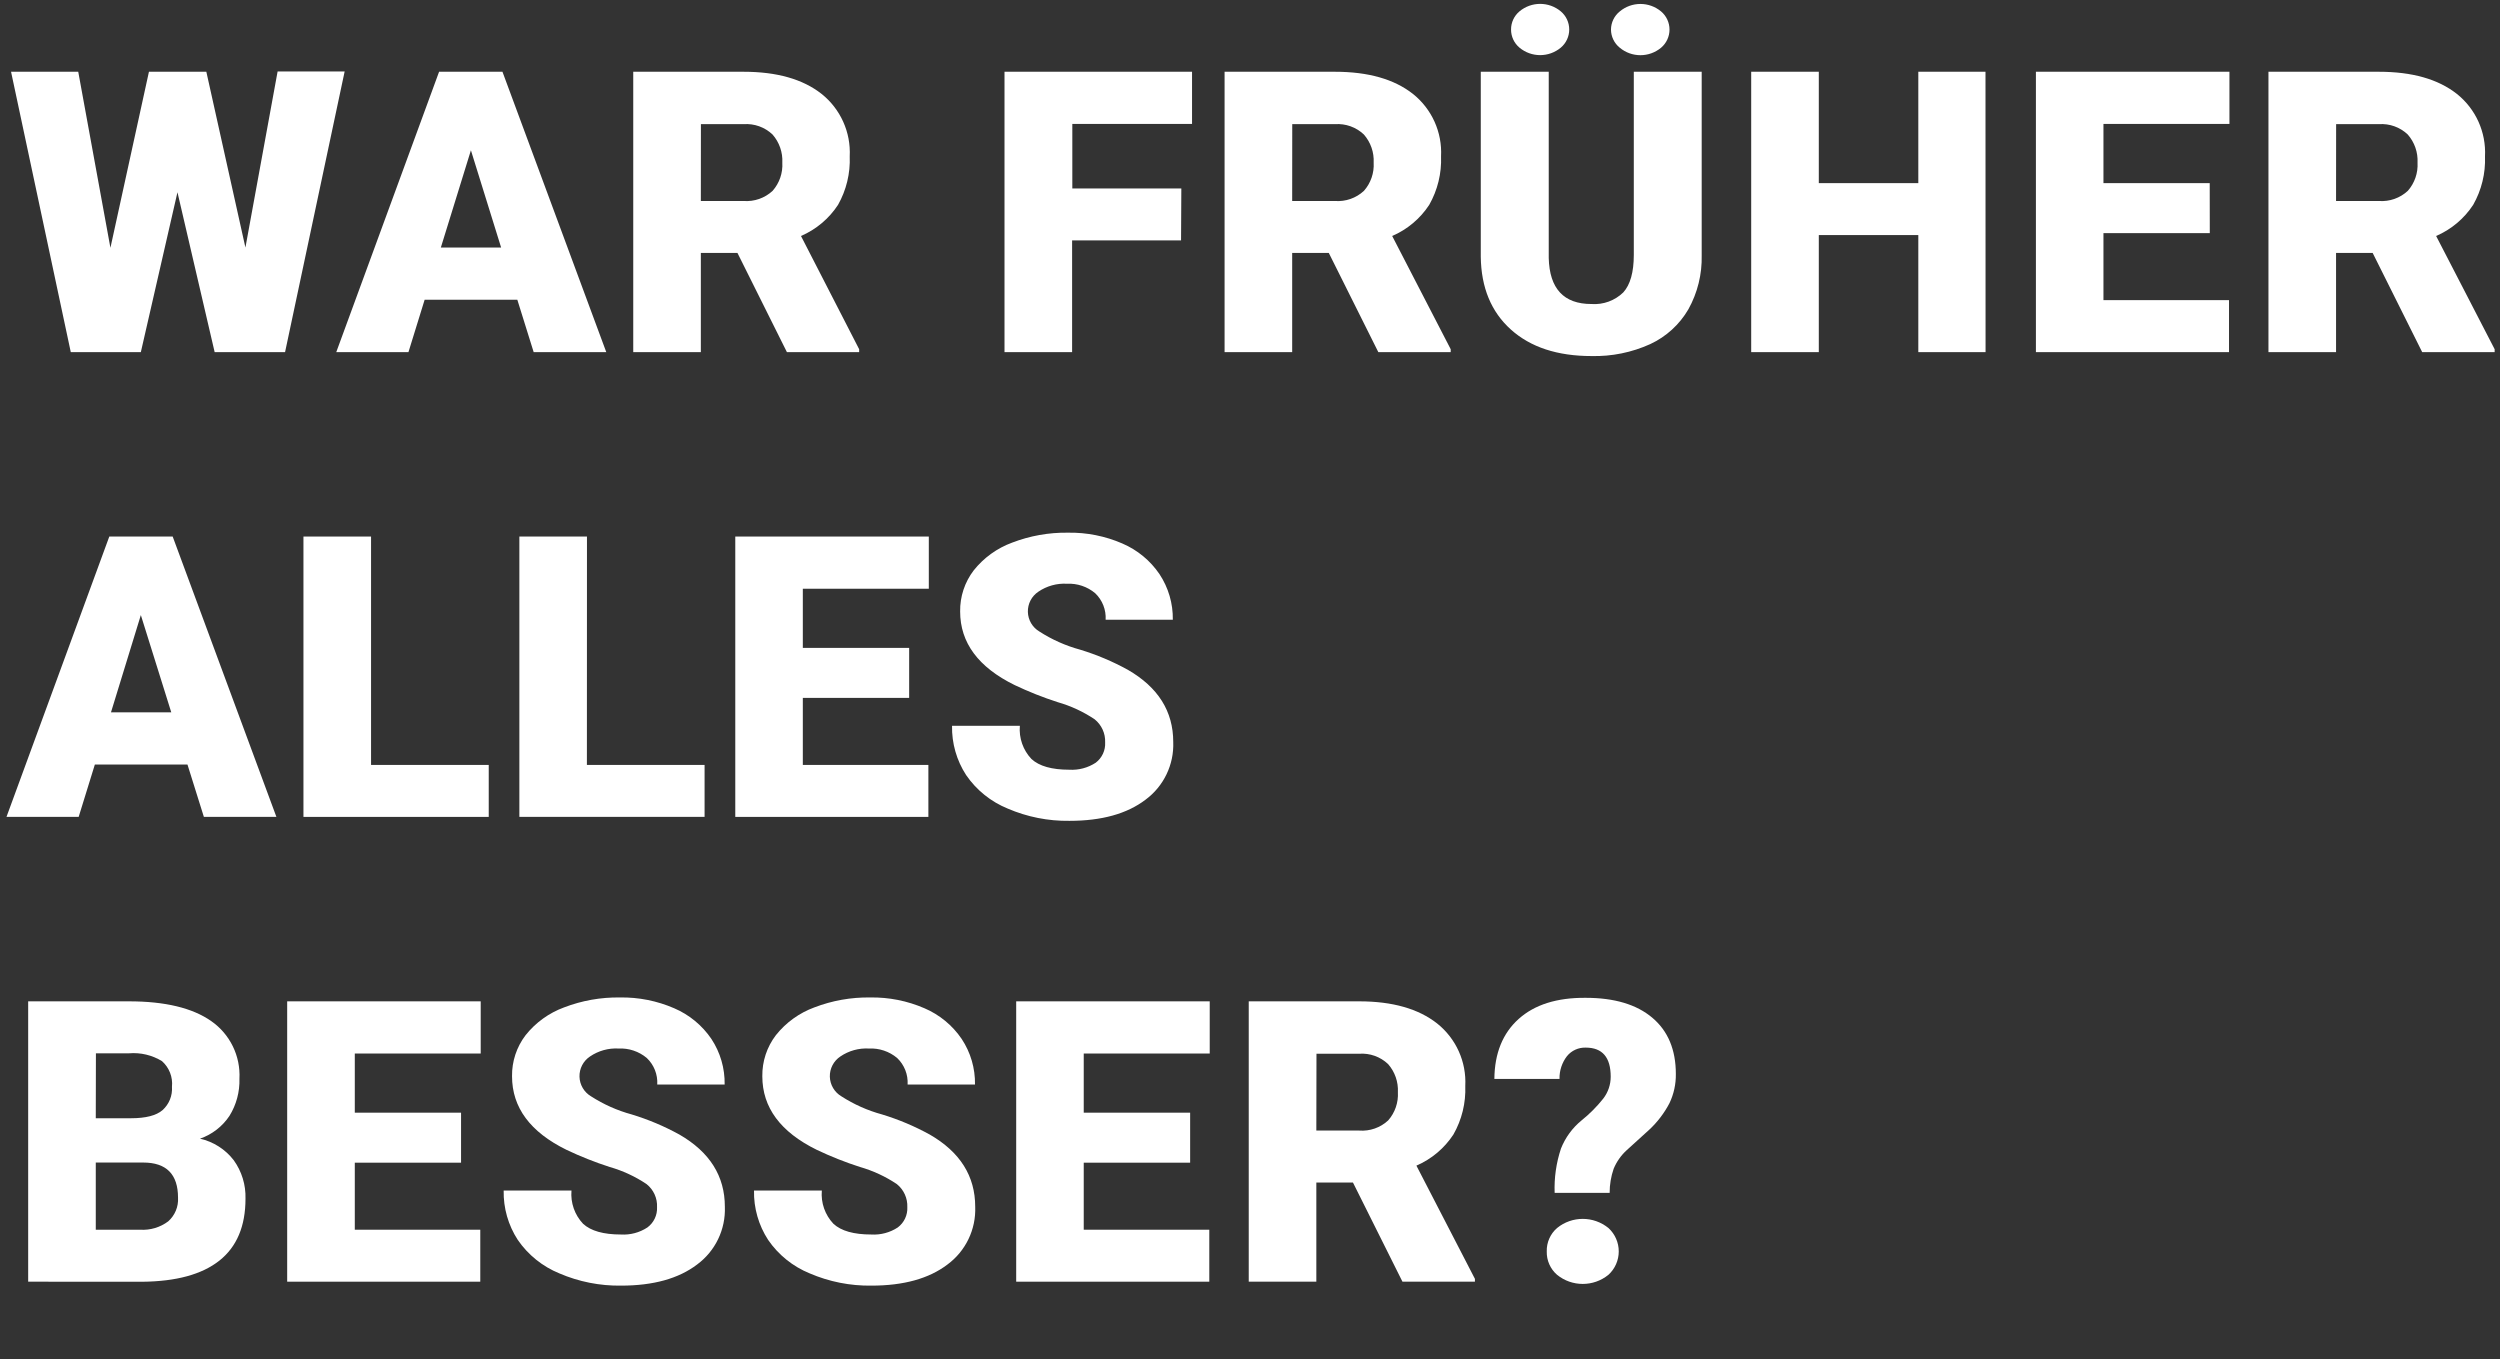
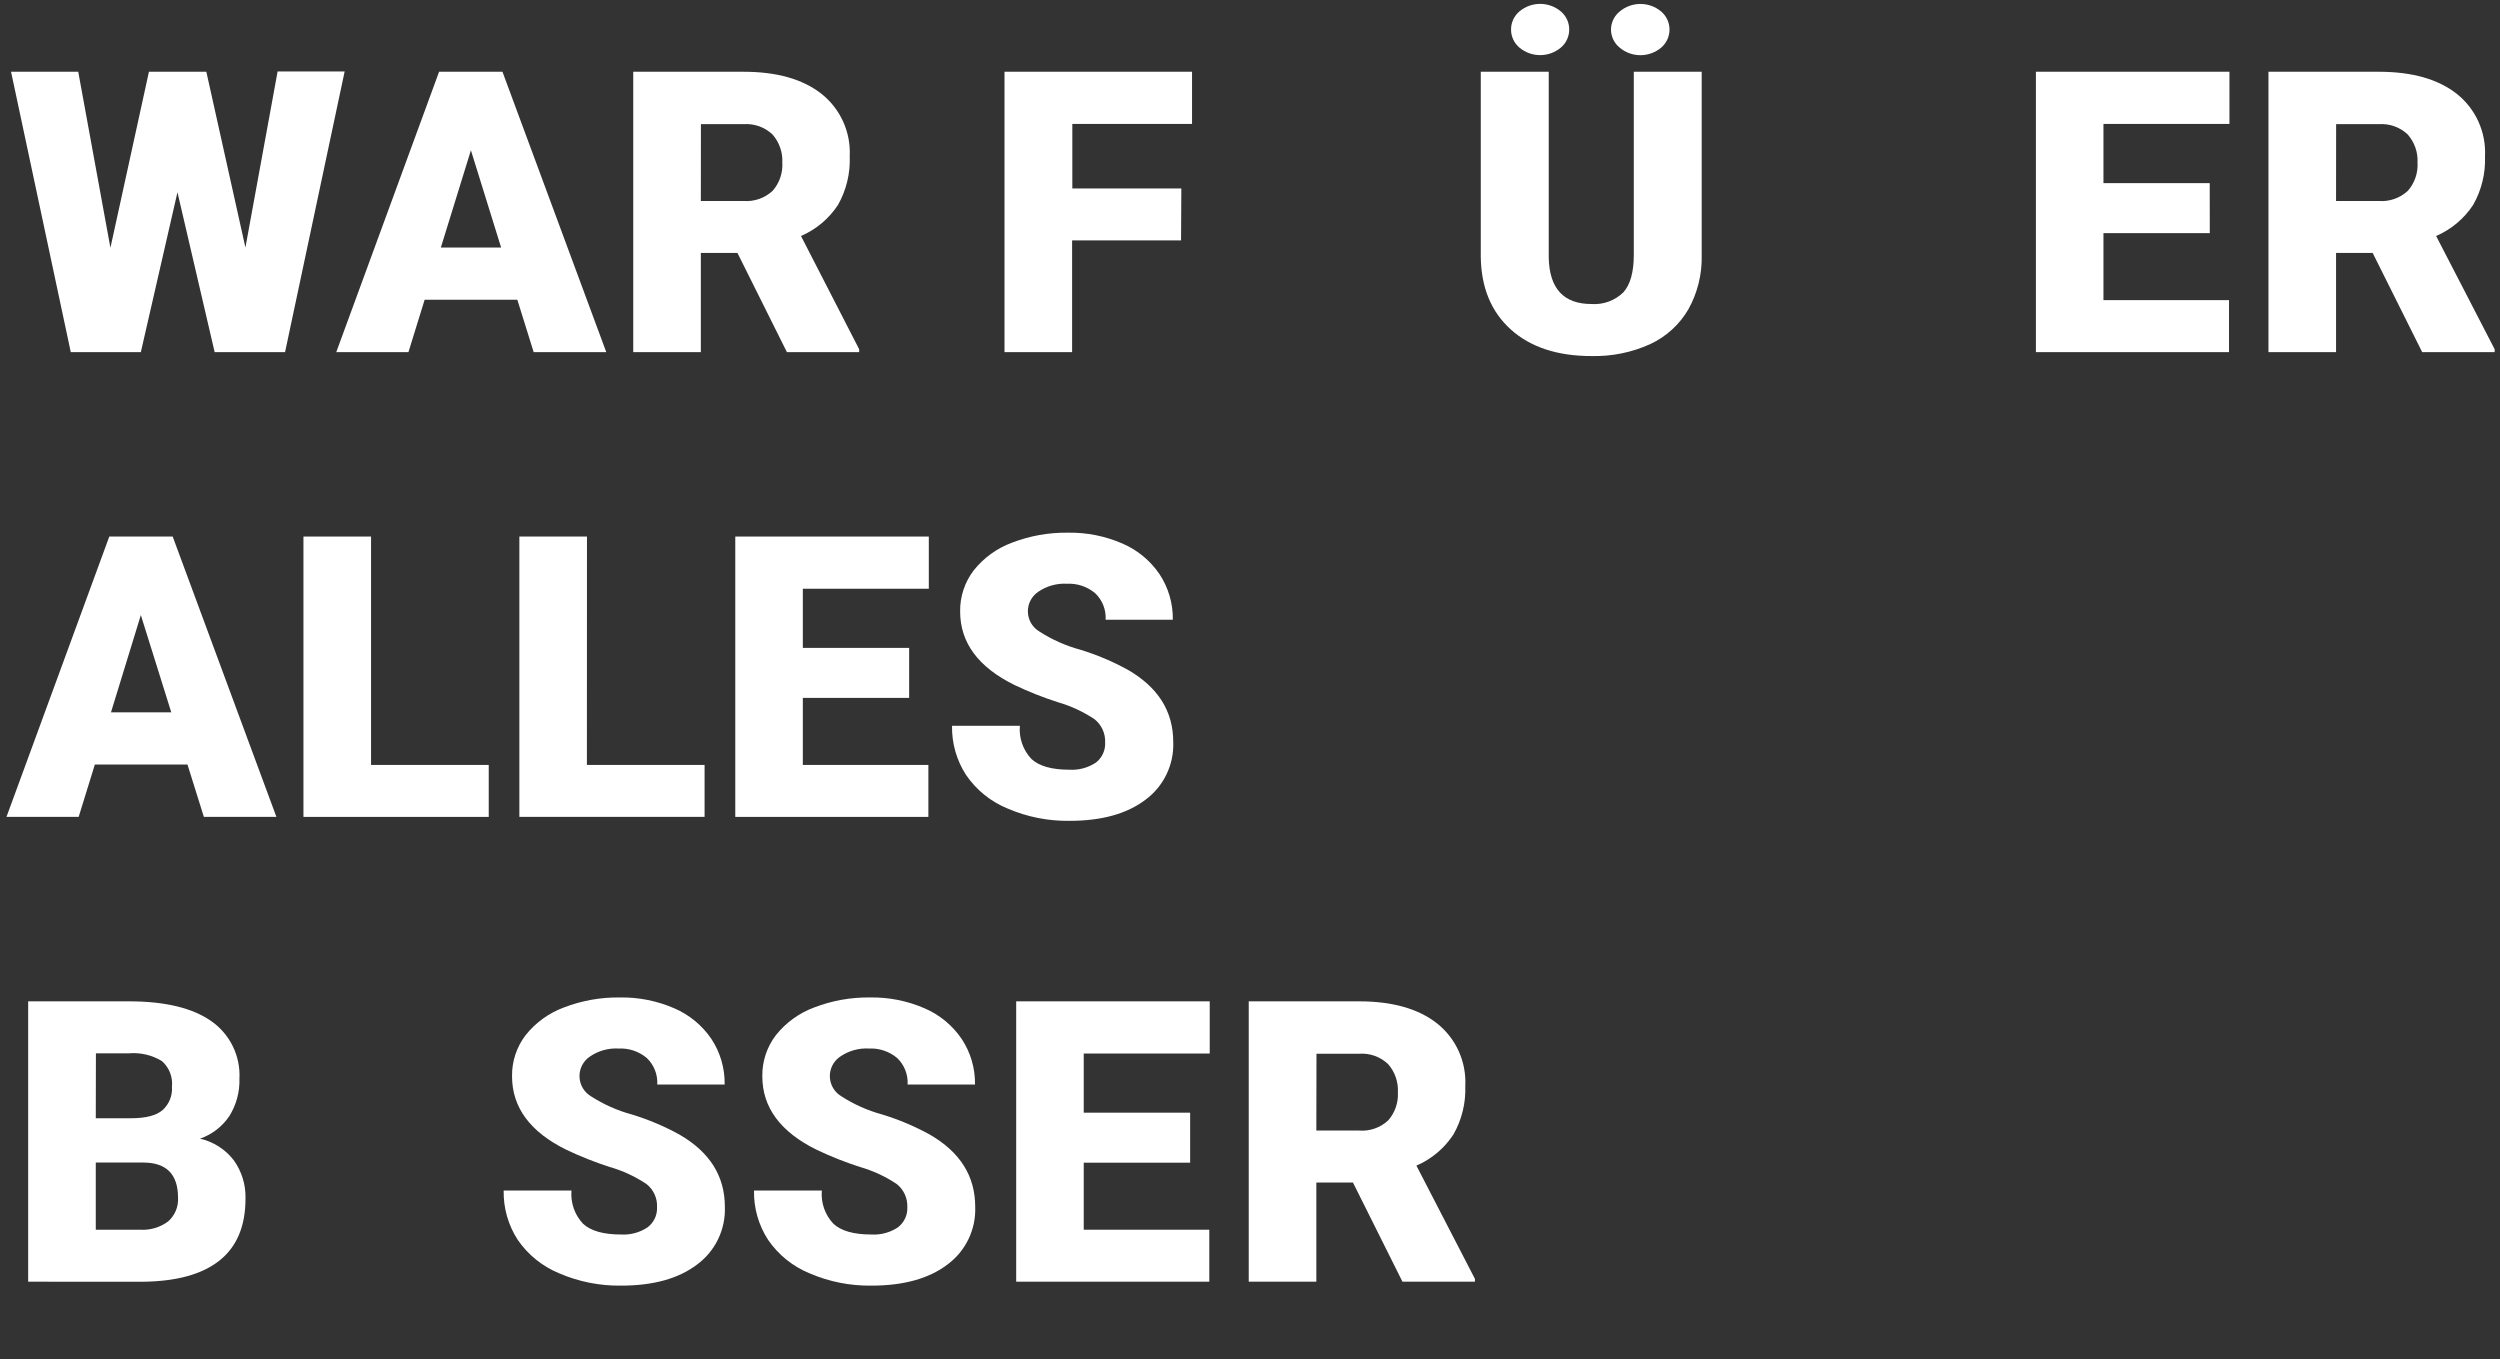
<svg xmlns="http://www.w3.org/2000/svg" width="320px" height="174px" viewBox="0 0 320 174" version="1.1">
  <rect x="0" y="0" width="320" height="174" fill="#333333" stroke="none" />
  <title>wtf-04-nostalgie</title>
  <desc>Created with Sketch.</desc>
  <g id="Page-1" stroke="none" stroke-width="1" fill="none" fill-rule="evenodd">
    <g id="Artboard" fill="#FFFFFF" fill-rule="nonzero">
      <g id="wtf-04-nostalgie">
        <polygon id="Shape" points="31.414 31.685 35.534 9.149 44.115 9.149 36.489 45.07 27.475 45.07 22.715 24.608 18.028 45.07 9.059 45.07 1.415 9.185 10.015 9.185 14.134 31.721 19.065 9.185 26.411 9.185" />
        <path d="M66.217,38.364 L54.355,38.364 L52.282,45.07 L43.042,45.07 L56.203,9.185 L64.315,9.185 L77.602,45.07 L68.309,45.07 L66.217,38.364 Z M56.428,31.685 L64.144,31.685 L60.277,19.236 L56.428,31.685 Z" id="Shape" />
        <path d="M94.395,32.379 L89.708,32.379 L89.708,45.07 L81.055,45.07 L81.055,9.185 L95.18,9.185 C99.434,9.185 102.761,10.129 105.158,12.016 C107.582,13.945 108.925,16.926 108.764,20.02 C108.852,22.186 108.333,24.334 107.268,26.222 C106.112,27.986 104.463,29.372 102.526,30.206 L109.972,44.701 L109.972,45.07 L100.723,45.07 L94.395,32.379 Z M89.708,25.726 L95.18,25.726 C96.544,25.83 97.89,25.359 98.894,24.428 C99.767,23.437 100.214,22.141 100.137,20.823 C100.205,19.503 99.755,18.21 98.885,17.217 C97.893,16.276 96.552,15.795 95.189,15.892 L89.717,15.892 L89.708,25.726 Z" id="Shape" />
        <polygon id="Shape" points="151.175 30.774 137.23 30.774 137.23 45.07 128.577 45.07 128.577 9.185 152.581 9.185 152.581 15.865 137.257 15.865 137.257 24.122 151.211 24.122" />
-         <path d="M170.087,32.379 L165.399,32.379 L165.399,45.07 L156.746,45.07 L156.746,9.185 L170.871,9.185 C175.126,9.185 178.452,10.129 180.85,12.016 C183.274,13.945 184.617,16.926 184.455,20.02 C184.537,22.188 184.013,24.336 182.941,26.222 C181.785,27.986 180.136,29.372 178.199,30.206 L185.69,44.701 L185.69,45.07 L176.424,45.07 L170.087,32.379 Z M165.399,25.726 L170.871,25.726 C172.236,25.83 173.582,25.359 174.585,24.428 C175.458,23.437 175.906,22.141 175.829,20.823 C175.896,19.503 175.447,18.21 174.576,17.217 C173.585,16.276 172.243,15.795 170.88,15.892 L165.408,15.892 L165.399,25.726 Z" id="Shape" />
        <path d="M217.816,9.185 L217.816,32.676 C217.876,35.091 217.288,37.479 216.113,39.59 C214.981,41.538 213.279,43.092 211.236,44.043 C208.878,45.113 206.308,45.637 203.718,45.575 C199.349,45.575 195.906,44.442 193.388,42.177 C190.87,39.911 189.587,36.805 189.539,32.856 L189.539,9.185 L198.238,9.185 L198.238,33.019 C198.334,36.949 200.158,38.914 203.709,38.914 C205.213,39.022 206.691,38.484 207.775,37.435 C208.676,36.444 209.127,34.839 209.127,32.622 L209.127,9.185 L217.816,9.185 Z M193.415,3.777 C193.41,2.884 193.803,2.034 194.488,1.46 C196.021,0.176 198.255,0.176 199.788,1.46 C200.469,2.037 200.861,2.885 200.861,3.777 C200.861,4.669 200.469,5.516 199.788,6.094 C198.255,7.377 196.021,7.377 194.488,6.094 C193.806,5.521 193.413,4.676 193.415,3.786 L193.415,3.777 Z M206.206,3.777 C206.215,2.879 206.625,2.033 207.324,1.469 C208.857,0.185 211.091,0.185 212.624,1.469 C213.305,2.046 213.697,2.894 213.697,3.786 C213.697,4.678 213.305,5.525 212.624,6.103 C211.091,7.386 208.857,7.386 207.324,6.103 C206.623,5.537 206.212,4.687 206.206,3.786 L206.206,3.777 Z" id="Shape" />
-         <polygon id="Shape" points="254.152 45.07 245.544 45.07 245.544 30.089 232.807 30.089 232.807 45.07 224.153 45.07 224.153 9.185 232.807 9.185 232.807 23.437 245.544 23.437 245.544 9.185 254.143 9.185" />
        <polygon id="Shape" points="282.853 29.837 269.242 29.837 269.242 38.418 285.314 38.418 285.314 45.07 260.597 45.07 260.597 9.185 285.368 9.185 285.368 15.865 269.242 15.865 269.242 23.437 282.844 23.437" />
        <path d="M303.703,32.379 L299.015,32.379 L299.015,45.07 L290.362,45.07 L290.362,9.185 L304.496,9.185 C308.75,9.185 312.077,10.129 314.474,12.016 C316.899,13.945 318.241,16.926 318.08,20.02 C318.162,22.188 317.638,24.336 316.566,26.222 C315.41,27.986 313.761,29.372 311.824,30.206 L319.315,44.701 L319.315,45.07 L310.039,45.07 L303.703,32.379 Z M299.015,25.726 L304.487,25.726 C305.851,25.83 307.197,25.359 308.201,24.428 C309.073,23.437 309.52,22.141 309.445,20.823 C309.512,19.503 309.063,18.21 308.192,17.217 C307.2,16.276 305.859,15.795 304.496,15.892 L299.024,15.892 L299.015,25.726 Z" id="Shape" />
        <path d="M23.995,97.857 L12.142,97.857 L10.069,104.563 L0.829,104.563 L13.99,68.678 L22.103,68.678 L35.38,104.563 L26.096,104.563 L23.995,97.857 Z M14.206,91.177 L21.922,91.177 L18.028,78.729 L14.206,91.177 Z" id="Shape" />
        <polygon id="Shape" points="47.495 97.911 62.558 97.911 62.558 104.563 38.842 104.563 38.842 68.678 47.495 68.678" />
        <polygon id="Shape" points="75.123 97.911 90.186 97.911 90.186 104.563 66.479 104.563 66.479 68.678 75.132 68.678" />
        <polygon id="Shape" points="116.372 89.33 102.761 89.33 102.761 97.911 118.833 97.911 118.833 104.563 94.116 104.563 94.116 68.678 118.887 68.678 118.887 75.358 102.761 75.358 102.761 82.93 116.372 82.93" />
        <path d="M141.458,95.026 C141.505,93.884 141.006,92.787 140.115,92.07 C138.664,91.098 137.071,90.359 135.392,89.879 C133.507,89.271 131.664,88.54 129.875,87.689 C125.224,85.405 122.898,82.266 122.898,78.269 C122.869,76.369 123.482,74.514 124.638,73.005 C125.922,71.392 127.624,70.164 129.559,69.454 C131.839,68.578 134.266,68.146 136.708,68.183 C139.093,68.143 141.459,68.613 143.648,69.562 C145.581,70.389 147.236,71.753 148.417,73.492 C149.56,75.219 150.154,77.253 150.121,79.324 L141.521,79.324 C141.595,78.049 141.103,76.806 140.178,75.926 C139.17,75.085 137.883,74.654 136.572,74.718 C135.274,74.645 133.987,75.003 132.913,75.736 C132.048,76.31 131.54,77.288 131.568,78.325 C131.595,79.362 132.154,80.311 133.048,80.838 C134.653,81.873 136.407,82.654 138.249,83.155 C140.37,83.8 142.418,84.664 144.361,85.733 C148.237,87.968 150.175,91.048 150.175,94.972 C150.288,97.872 148.958,100.64 146.623,102.364 C144.255,104.167 141.01,105.068 136.888,105.068 C134.175,105.106 131.484,104.572 128.992,103.5 C126.834,102.622 124.981,101.13 123.664,99.209 C122.445,97.334 121.817,95.136 121.861,92.899 L130.542,92.899 C130.407,94.465 130.948,96.013 132.029,97.154 C133.021,98.067 134.634,98.524 136.87,98.524 C138.067,98.596 139.256,98.28 140.259,97.623 C141.064,97.009 141.513,96.037 141.458,95.026 L141.458,95.026 Z" id="Shape" />
        <path d="M3.606,164.056 L3.606,128.171 L16.496,128.171 C21.123,128.171 24.638,129.016 27.042,130.704 C29.438,132.374 30.801,135.162 30.648,138.078 C30.698,139.756 30.253,141.411 29.368,142.837 C28.464,144.193 27.14,145.216 25.6,145.749 C27.316,146.138 28.843,147.113 29.918,148.507 C30.948,149.941 31.477,151.673 31.423,153.438 C31.423,156.953 30.308,159.594 28.079,161.361 C25.849,163.128 22.544,164.029 18.163,164.065 L3.606,164.056 Z M12.259,143.135 L16.766,143.135 C18.653,143.135 19.999,142.789 20.805,142.098 C21.646,141.339 22.091,140.236 22.012,139.105 C22.137,137.87 21.661,136.649 20.732,135.824 C19.468,135.052 17.991,134.701 16.514,134.824 L12.277,134.824 L12.259,143.135 Z M12.259,148.805 L12.259,157.404 L17.929,157.404 C19.221,157.489 20.5,157.109 21.535,156.331 C22.392,155.569 22.854,154.457 22.788,153.312 C22.788,150.307 21.3,148.805 18.326,148.805 L12.259,148.805 Z" id="Shape" />
-         <polygon id="Shape" points="59.015 148.823 45.413 148.823 45.413 157.404 61.476 157.404 61.476 164.056 36.759 164.056 36.759 128.171 61.53 128.171 61.53 134.851 45.413 134.851 45.413 142.423 59.015 142.423" />
        <path d="M84.101,154.519 C84.157,153.375 83.657,152.274 82.758,151.563 C81.308,150.59 79.714,149.851 78.035,149.372 C76.15,148.764 74.307,148.032 72.518,147.182 C67.867,144.898 65.541,141.758 65.541,137.762 C65.512,135.862 66.125,134.007 67.281,132.498 C68.565,130.886 70.268,129.657 72.203,128.946 C74.483,128.071 76.909,127.639 79.351,127.675 C81.736,127.635 84.103,128.106 86.292,129.055 C88.225,129.882 89.879,131.246 91.06,132.985 C92.2,134.713 92.791,136.746 92.755,138.817 L84.128,138.817 C84.203,137.542 83.712,136.298 82.785,135.419 C81.777,134.578 80.49,134.147 79.18,134.211 C77.881,134.138 76.595,134.496 75.52,135.229 C74.656,135.803 74.147,136.781 74.175,137.818 C74.202,138.855 74.762,139.804 75.655,140.331 C77.26,141.365 79.014,142.147 80.856,142.648 C82.978,143.292 85.026,144.156 86.968,145.226 C90.844,147.461 92.782,150.541 92.782,154.465 C92.895,157.365 91.565,160.133 89.23,161.857 C86.863,163.66 83.618,164.561 79.495,164.561 C76.782,164.599 74.092,164.065 71.599,162.993 C69.442,162.114 67.59,160.622 66.272,158.702 C65.053,156.826 64.425,154.628 64.469,152.392 L73.149,152.392 C73.016,153.958 73.557,155.506 74.637,156.647 C75.634,157.56 77.248,158.017 79.477,158.017 C80.675,158.089 81.863,157.773 82.866,157.115 C83.686,156.511 84.15,155.537 84.101,154.519 L84.101,154.519 Z" id="Shape" />
        <path d="M116.137,154.519 C116.184,153.377 115.686,152.28 114.794,151.563 C113.344,150.591 111.75,149.852 110.071,149.372 C108.186,148.764 106.343,148.033 104.554,147.182 C99.903,144.898 97.577,141.758 97.577,137.762 C97.549,135.862 98.161,134.007 99.317,132.498 C100.601,130.886 102.304,129.657 104.239,128.946 C106.519,128.071 108.945,127.639 111.387,127.675 C113.772,127.636 116.139,128.106 118.328,129.055 C120.261,129.882 121.916,131.246 123.096,132.985 C124.24,134.712 124.834,136.746 124.8,138.817 L116.174,138.817 C116.247,137.542 115.756,136.299 114.83,135.419 C113.822,134.578 112.536,134.147 111.225,134.211 C109.926,134.138 108.639,134.496 107.565,135.229 C106.701,135.803 106.193,136.781 106.22,137.818 C106.248,138.855 106.807,139.804 107.7,140.331 C109.305,141.366 111.059,142.147 112.901,142.648 C115.022,143.293 117.071,144.157 119.013,145.226 C122.889,147.461 124.827,150.541 124.827,154.465 C124.94,157.365 123.61,160.133 121.275,161.857 C118.908,163.66 115.663,164.561 111.54,164.561 C108.827,164.599 106.137,164.065 103.644,162.993 C101.486,162.115 99.634,160.623 98.317,158.702 C97.097,156.827 96.469,154.628 96.514,152.392 L105.194,152.392 C105.059,153.958 105.601,155.506 106.682,156.647 C107.673,157.56 109.287,158.017 111.522,158.017 C112.72,158.089 113.908,157.773 114.912,157.115 C115.727,156.508 116.186,155.535 116.137,154.519 Z" id="Shape" />
        <polygon id="Shape" points="152.338 148.823 138.718 148.823 138.718 157.404 154.79 157.404 154.79 164.056 130.073 164.056 130.073 128.171 154.844 128.171 154.844 134.851 138.718 134.851 138.718 142.423 152.338 142.423" />
        <path d="M173.179,151.365 L168.491,151.365 L168.491,164.056 L159.838,164.056 L159.838,128.171 L173.972,128.171 C178.226,128.171 181.553,129.115 183.95,131.002 C186.375,132.931 187.718,135.912 187.556,139.006 C187.639,141.174 187.114,143.322 186.042,145.208 C184.887,146.976 183.238,148.364 181.3,149.201 L188.791,163.696 L188.791,164.056 L179.515,164.056 L173.179,151.365 Z M168.491,144.712 L173.972,144.712 C175.337,144.816 176.683,144.345 177.686,143.414 C178.559,142.423 179.006,141.127 178.93,139.808 C178.997,138.489 178.548,137.196 177.677,136.203 C176.685,135.262 175.344,134.781 173.981,134.878 L168.509,134.878 L168.491,144.712 Z" id="Shape" />
-         <path d="M198.995,152.69 C198.922,150.763 199.197,148.84 199.806,147.011 C200.365,145.603 201.274,144.362 202.447,143.405 C203.475,142.581 204.406,141.644 205.224,140.611 C205.839,139.809 206.172,138.827 206.17,137.816 C206.17,135.334 205.103,134.094 202.97,134.094 C202.049,134.065 201.167,134.464 200.581,135.175 C199.933,136.012 199.592,137.046 199.617,138.105 L191.279,138.105 C191.309,134.818 192.346,132.258 194.389,130.425 C196.432,128.592 199.292,127.691 202.97,127.721 C206.636,127.721 209.475,128.568 211.488,130.263 C213.502,131.957 214.508,134.361 214.508,137.474 C214.526,138.76 214.249,140.034 213.697,141.197 C213.028,142.48 212.144,143.638 211.083,144.622 L208.225,147.218 C207.498,147.878 206.925,148.691 206.549,149.598 C206.206,150.592 206.032,151.637 206.035,152.69 L198.995,152.69 Z M197.985,160.18 C197.954,159.036 198.437,157.938 199.301,157.188 C201.217,155.627 203.966,155.627 205.882,157.188 C206.722,157.956 207.2,159.042 207.2,160.18 C207.2,161.319 206.722,162.405 205.882,163.173 C203.966,164.733 201.217,164.733 199.301,163.173 C198.439,162.425 197.956,161.33 197.985,160.189 L197.985,160.18 Z" id="Shape" />
      </g>
    </g>
  </g>
</svg>